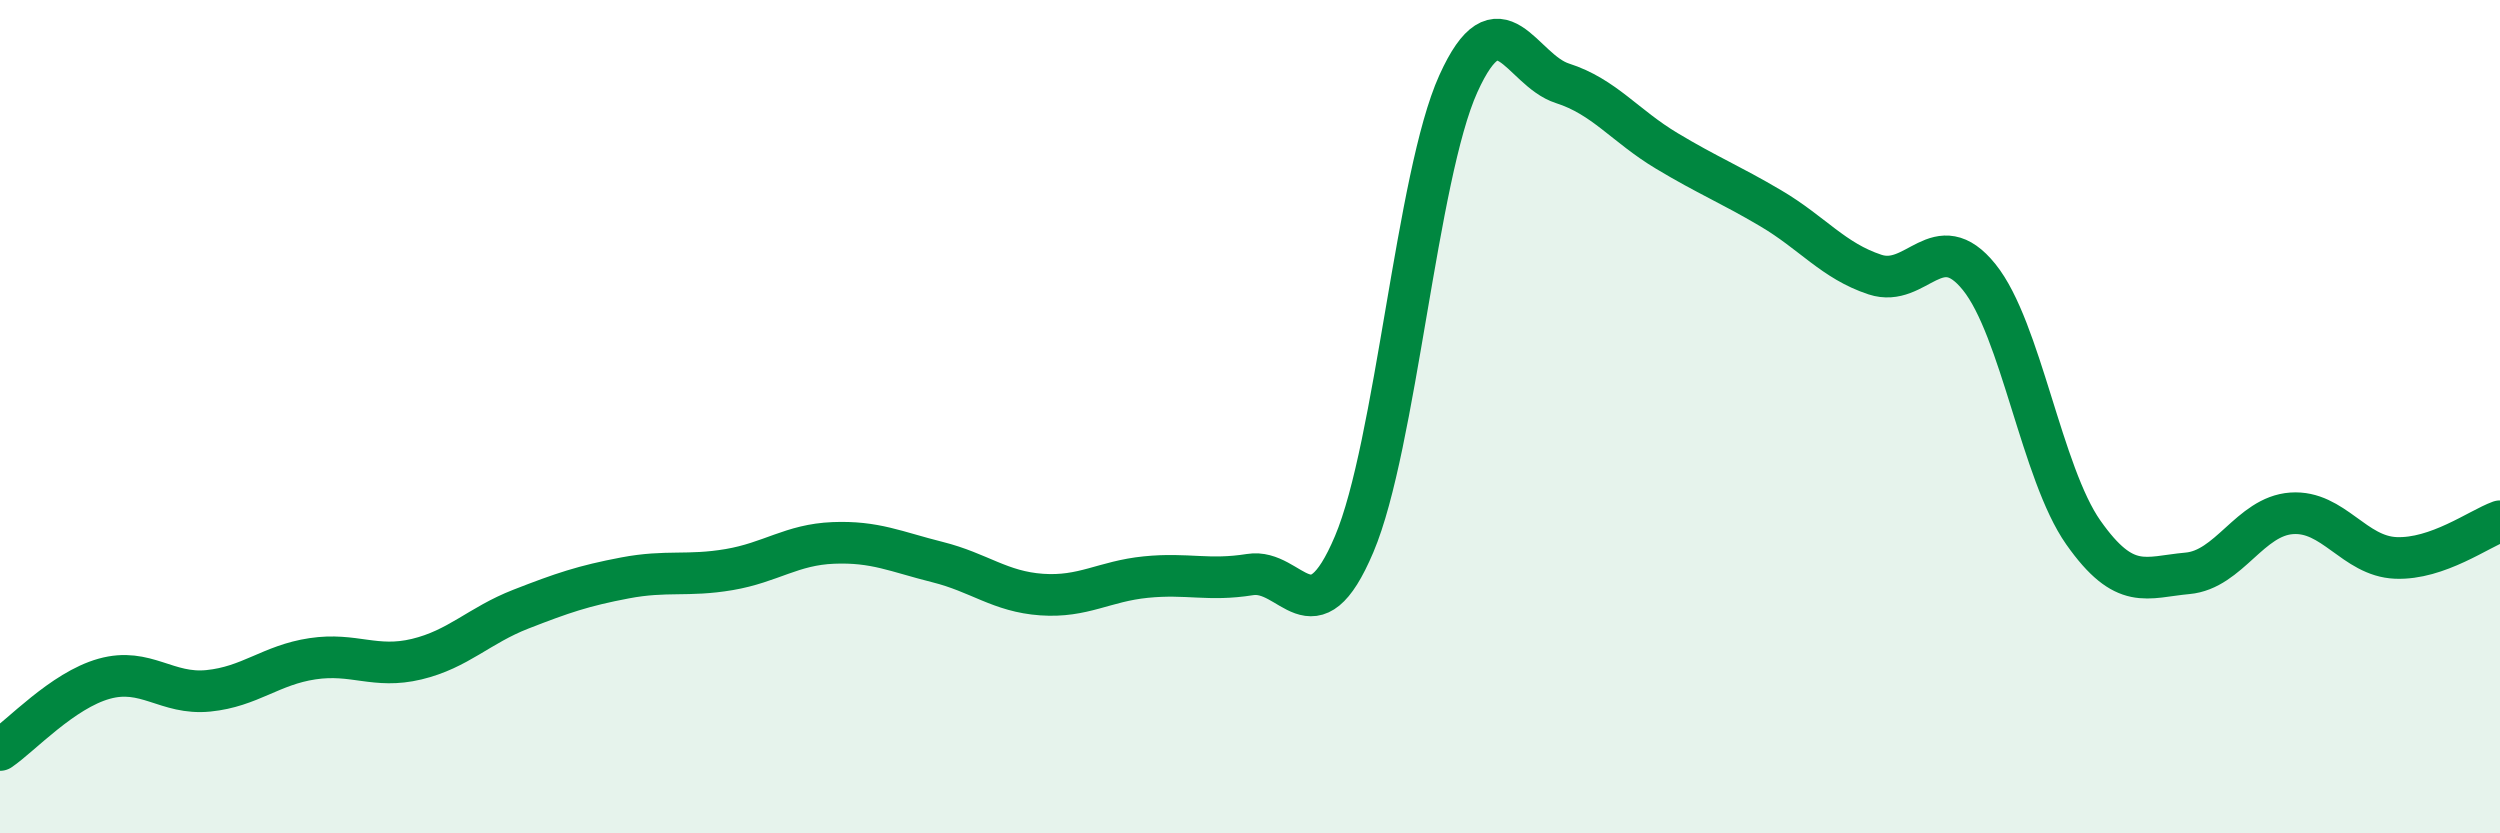
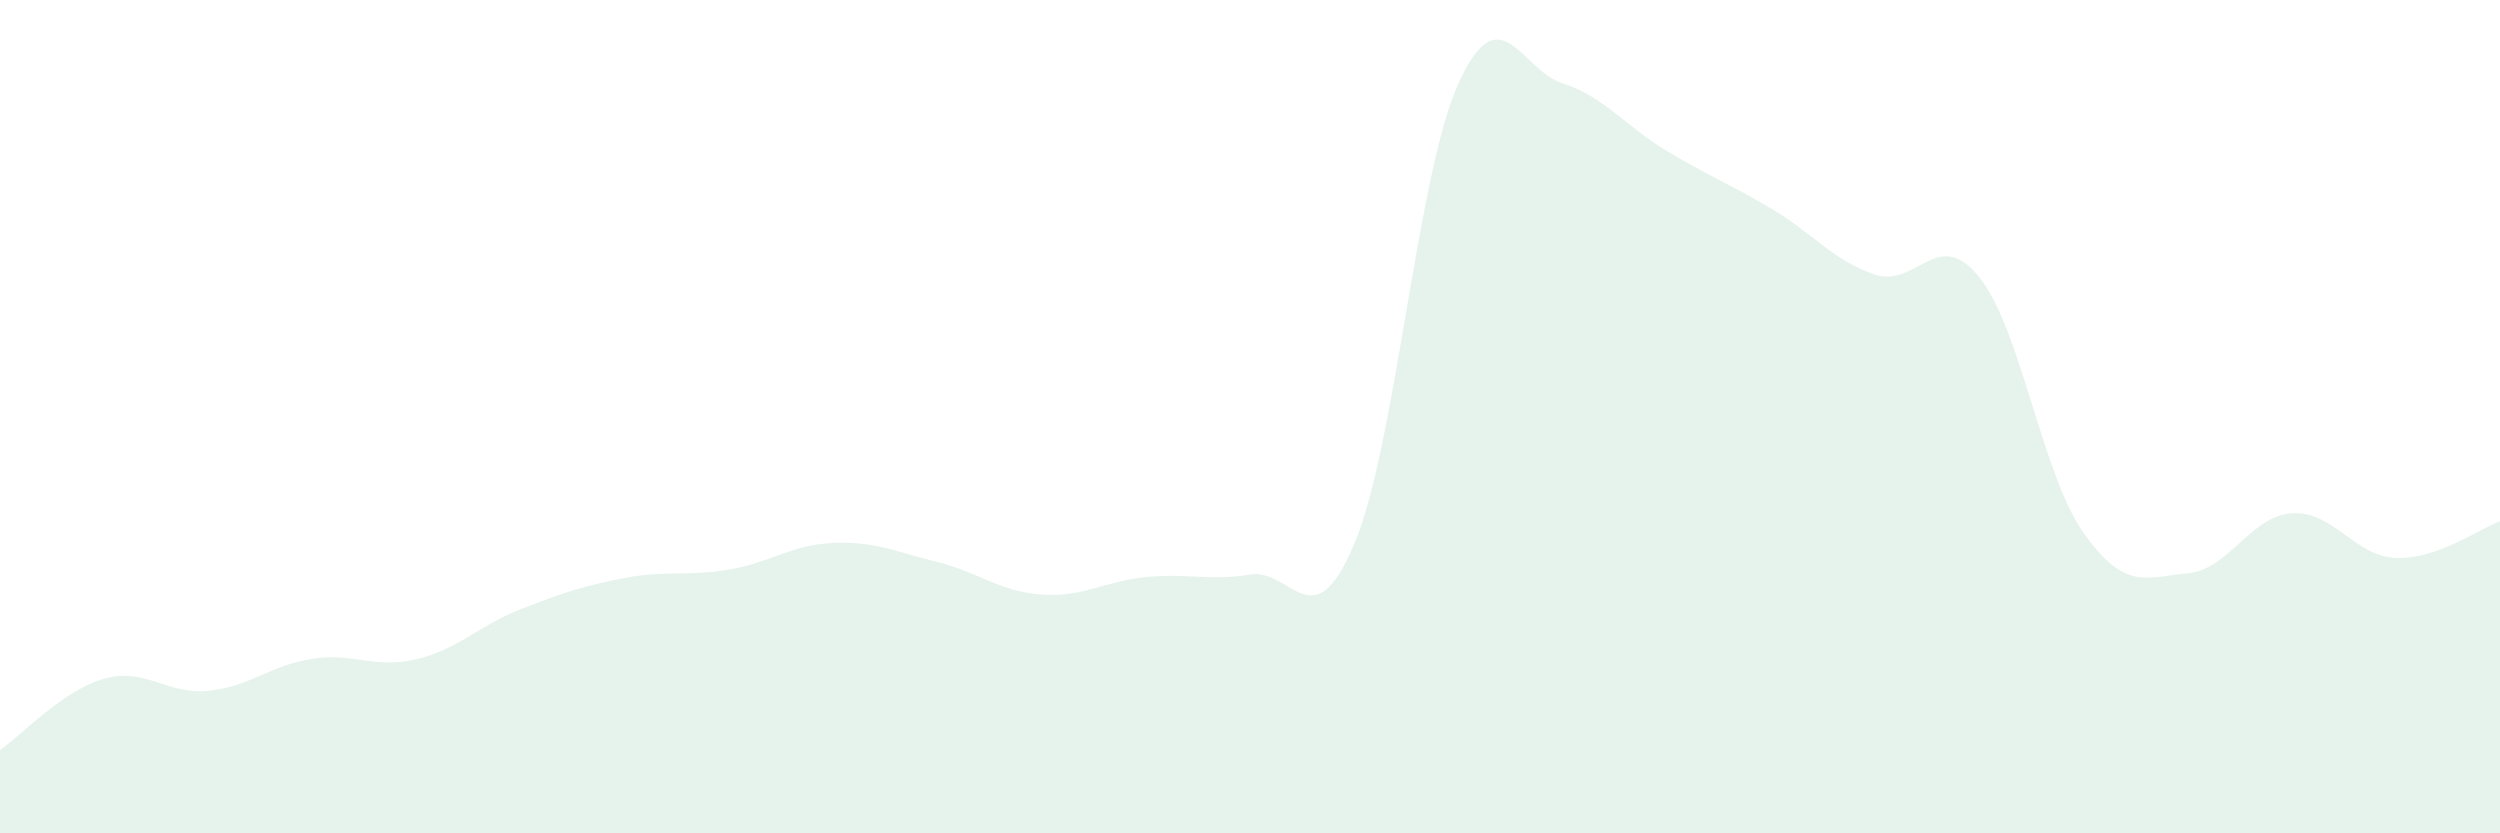
<svg xmlns="http://www.w3.org/2000/svg" width="60" height="20" viewBox="0 0 60 20">
  <path d="M 0,18 C 0.5,17.66 1.5,16.57 2.5,16.29 C 3.5,16.01 4,16.68 5,16.58 C 6,16.48 6.5,15.96 7.5,15.81 C 8.5,15.66 9,16.06 10,15.82 C 11,15.58 11.5,15.01 12.5,14.62 C 13.5,14.23 14,14.06 15,13.87 C 16,13.68 16.5,13.84 17.5,13.67 C 18.5,13.5 19,13.07 20,13.03 C 21,12.99 21.5,13.24 22.5,13.49 C 23.5,13.74 24,14.2 25,14.27 C 26,14.34 26.5,13.95 27.5,13.85 C 28.5,13.75 29,13.95 30,13.79 C 31,13.63 31.5,15.42 32.5,13.06 C 33.5,10.7 34,4.22 35,2.01 C 36,-0.2 36.5,1.68 37.5,2 C 38.5,2.32 39,3.02 40,3.62 C 41,4.22 41.5,4.41 42.5,5 C 43.5,5.59 44,6.26 45,6.59 C 46,6.92 46.5,5.41 47.5,6.65 C 48.5,7.89 49,11.36 50,12.78 C 51,14.2 51.5,13.85 52.5,13.76 C 53.5,13.67 54,12.39 55,12.32 C 56,12.25 56.5,13.35 57.5,13.39 C 58.5,13.43 59.5,12.69 60,12.51L60 20L0 20Z" fill="#008740" opacity="0.1" stroke-linecap="round" stroke-linejoin="round" />
-   <path d="M 0,18 C 0.5,17.66 1.5,16.57 2.5,16.29 C 3.5,16.01 4,16.68 5,16.58 C 6,16.48 6.5,15.96 7.5,15.81 C 8.5,15.66 9,16.06 10,15.82 C 11,15.58 11.5,15.01 12.5,14.62 C 13.5,14.23 14,14.06 15,13.87 C 16,13.68 16.5,13.84 17.5,13.67 C 18.5,13.5 19,13.07 20,13.03 C 21,12.99 21.5,13.24 22.5,13.49 C 23.5,13.74 24,14.2 25,14.27 C 26,14.34 26.5,13.95 27.5,13.85 C 28.5,13.75 29,13.95 30,13.79 C 31,13.63 31.5,15.42 32.5,13.06 C 33.5,10.7 34,4.22 35,2.01 C 36,-0.2 36.5,1.68 37.5,2 C 38.5,2.32 39,3.02 40,3.62 C 41,4.22 41.5,4.41 42.5,5 C 43.5,5.59 44,6.26 45,6.59 C 46,6.92 46.5,5.41 47.5,6.65 C 48.5,7.89 49,11.36 50,12.78 C 51,14.2 51.5,13.85 52.5,13.76 C 53.5,13.67 54,12.39 55,12.32 C 56,12.25 56.5,13.35 57.5,13.39 C 58.5,13.43 59.5,12.69 60,12.51" stroke="#008740" stroke-width="1" fill="none" stroke-linecap="round" stroke-linejoin="round" />
</svg>